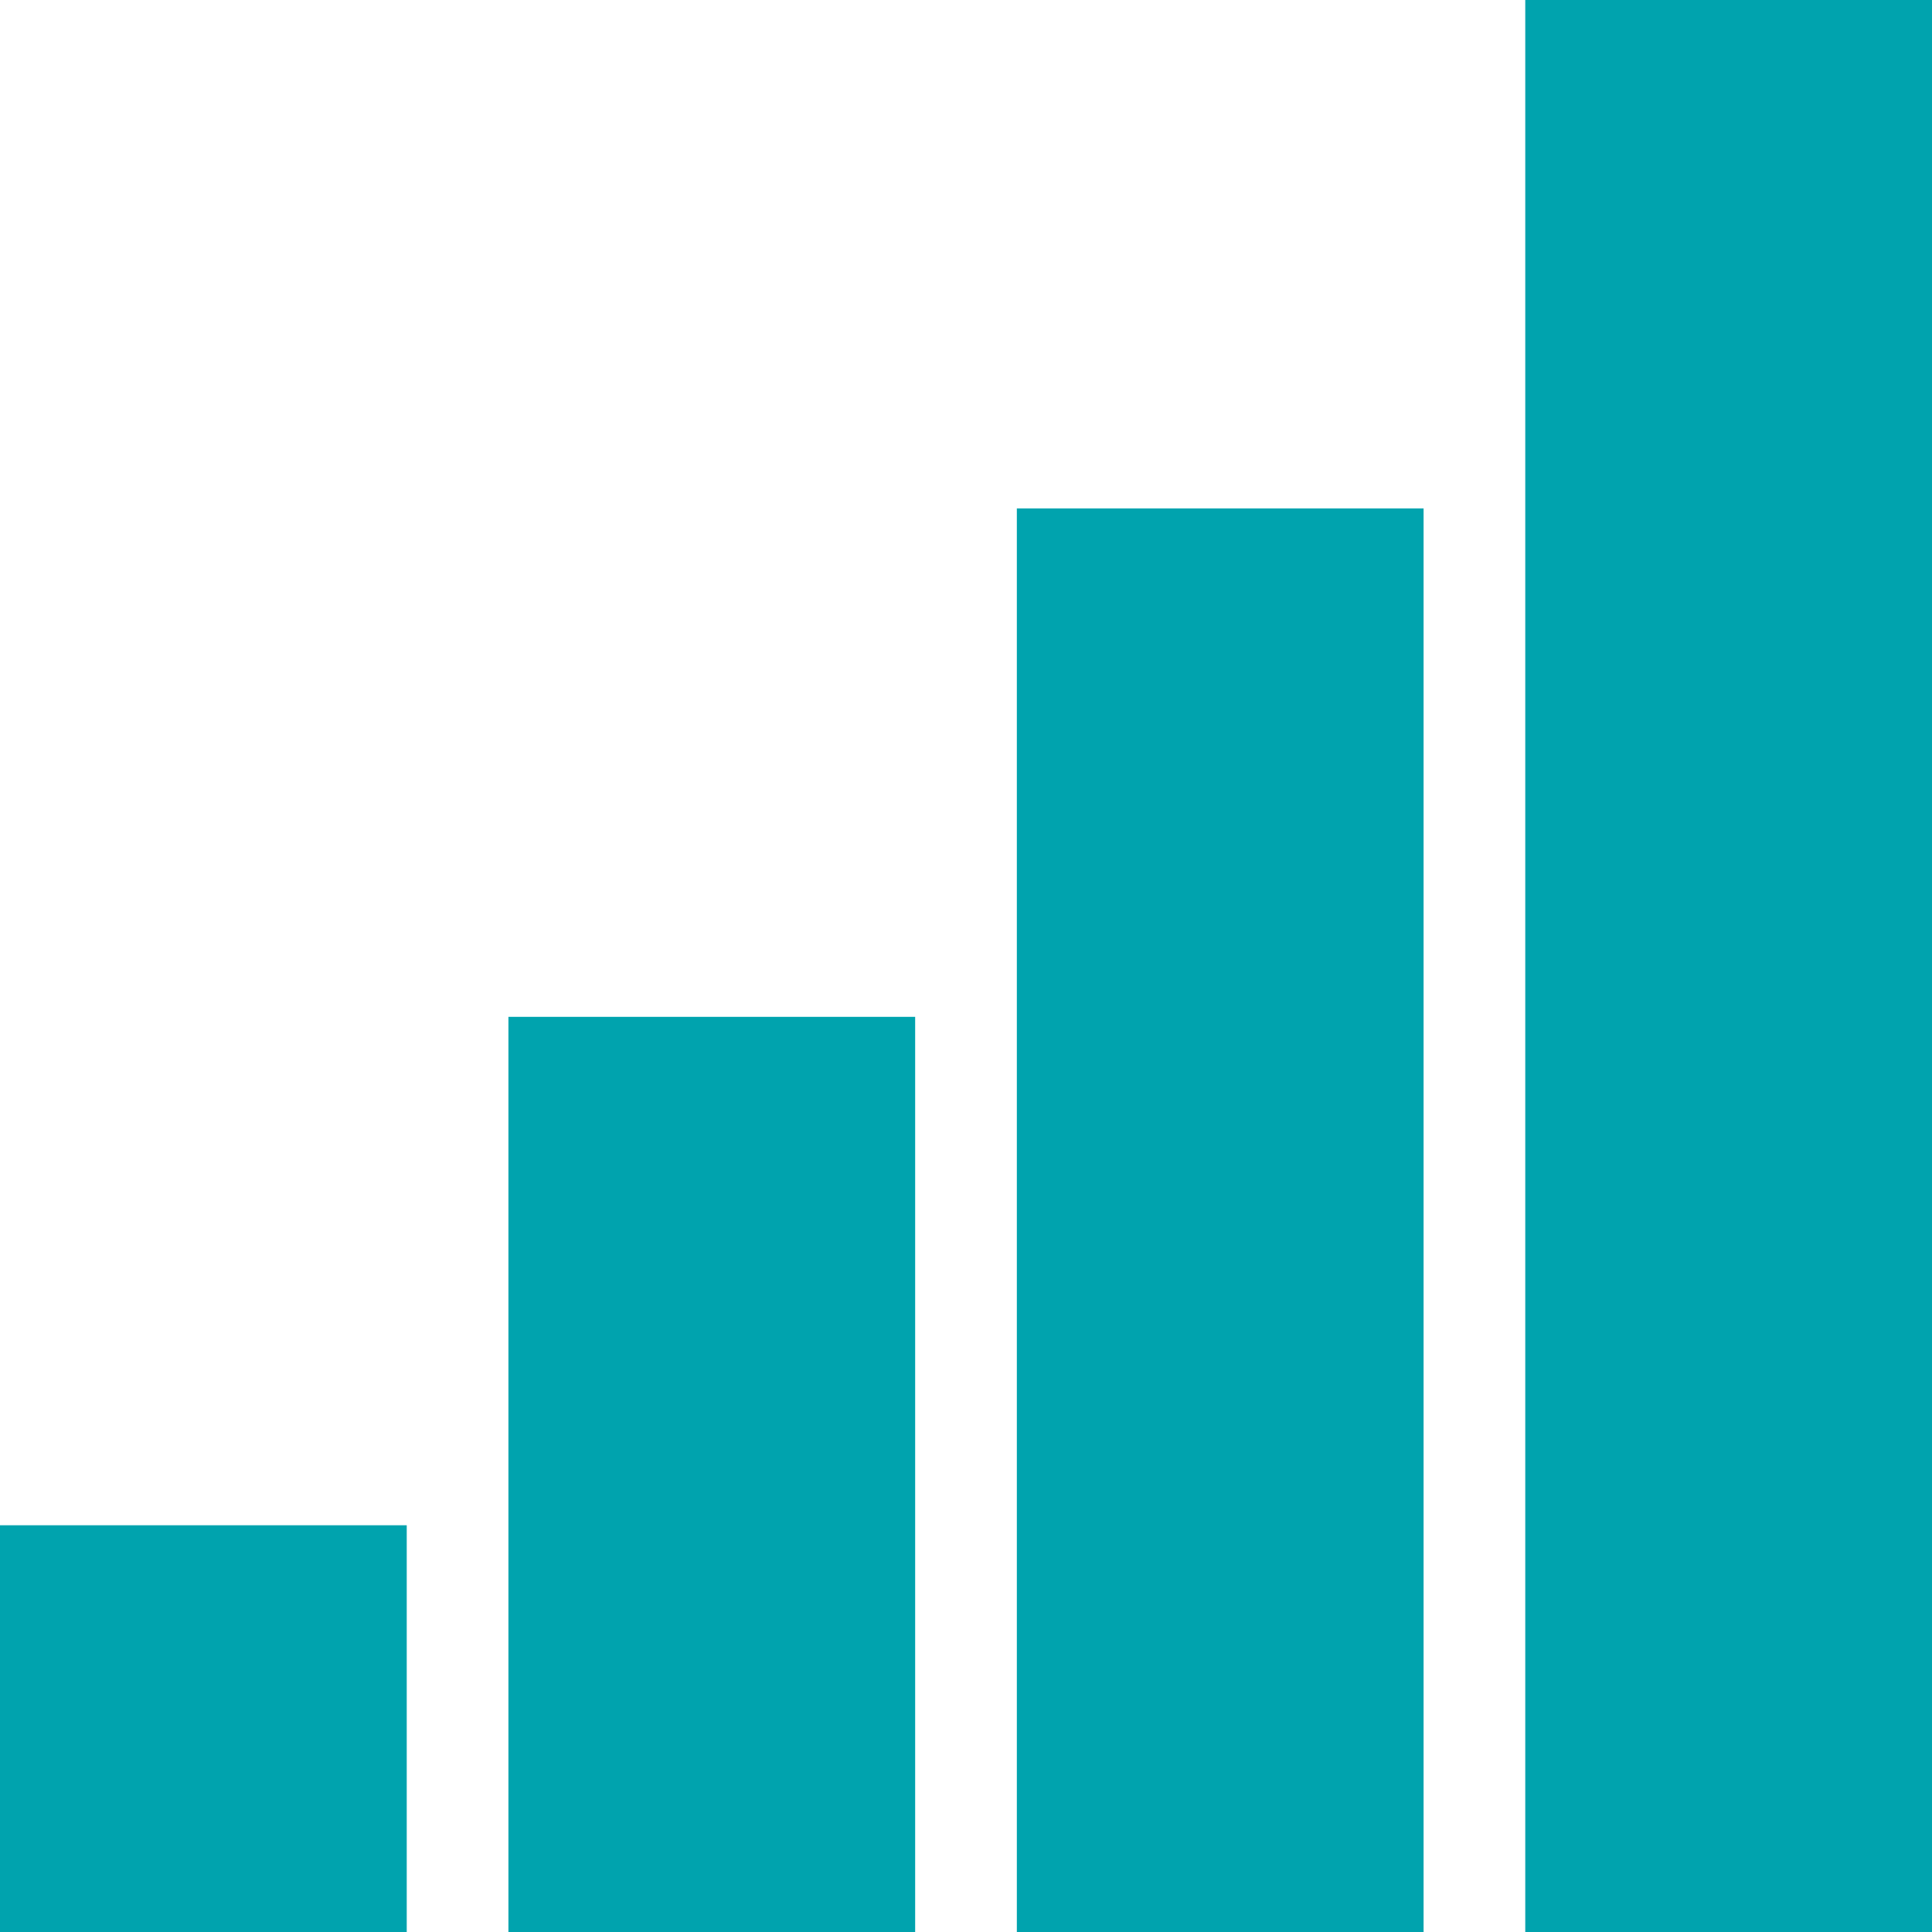
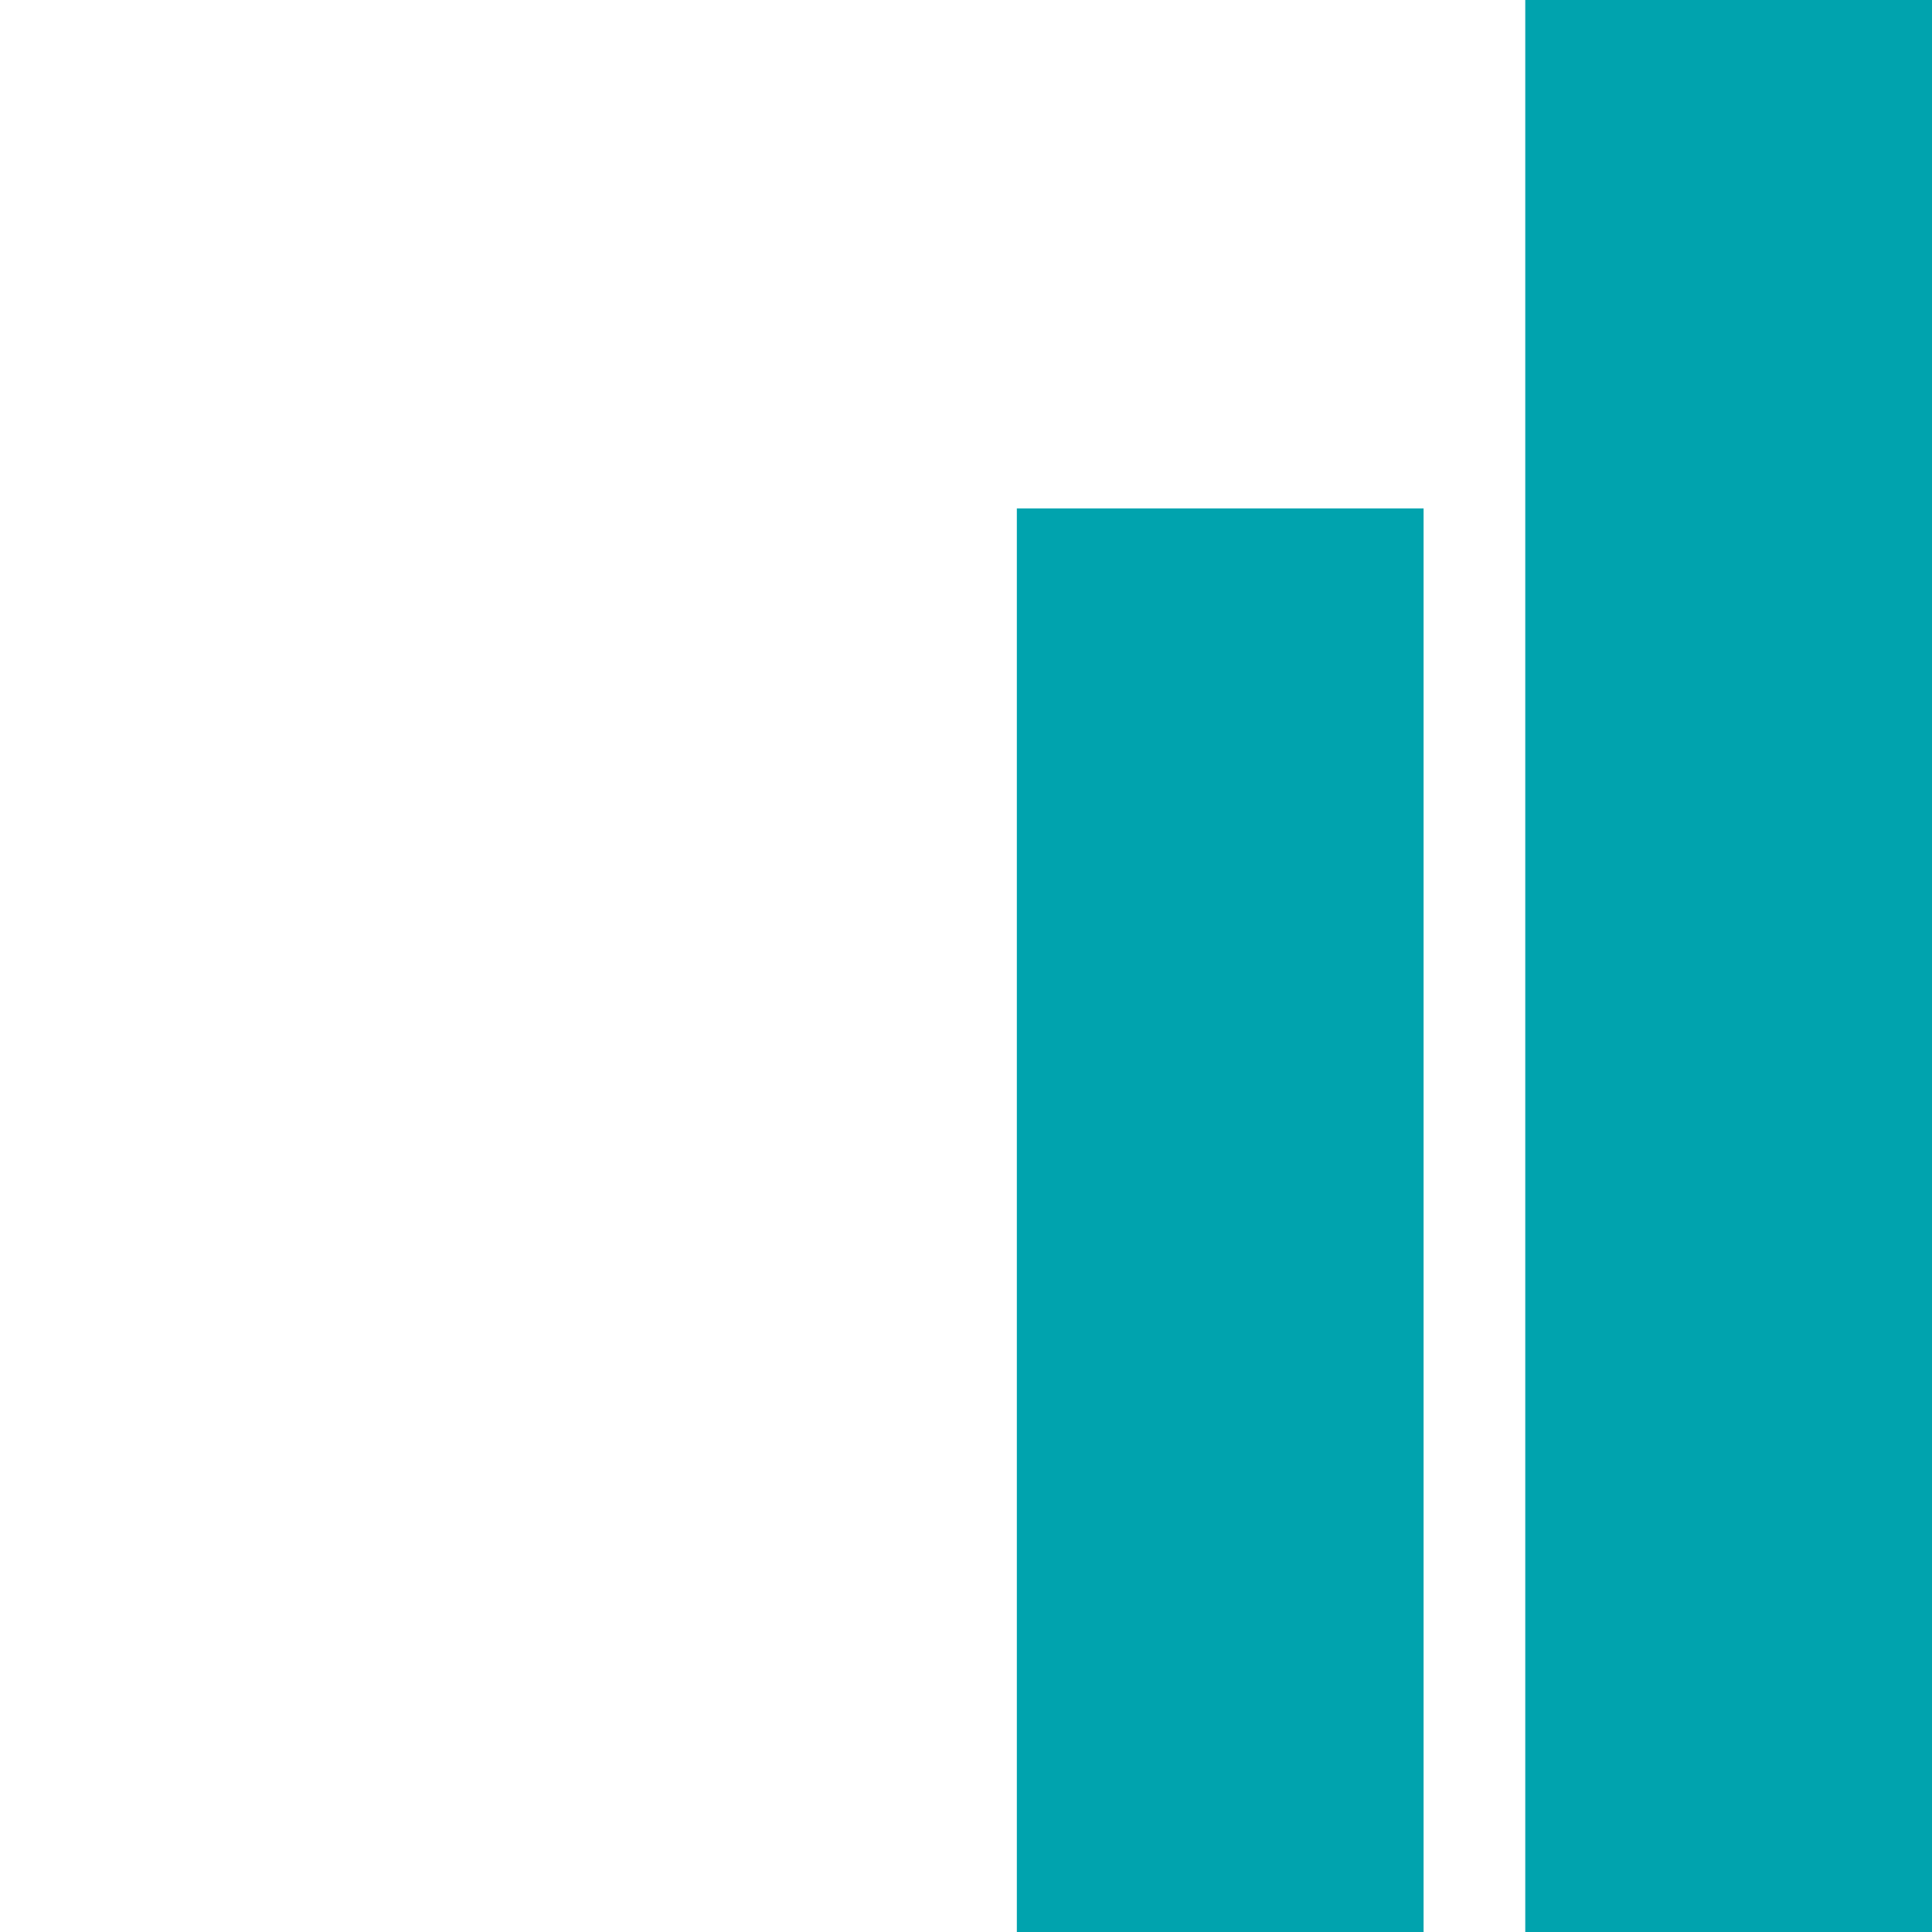
<svg xmlns="http://www.w3.org/2000/svg" width="38px" height="38px" viewBox="0 0 38 38" version="1.1">
  <title>Group 6</title>
  <desc>Created with Sketch.</desc>
  <g id="Symbols" stroke="none" stroke-width="1" fill="none" fill-rule="evenodd">
    <g id="C16.1-Stats-panel" transform="translate(0, -16)" fill="#00A3AE" fill-rule="nonzero">
      <g id="Group-6" transform="translate(0, 16)">
-         <rect id="Rectangle" x="0" y="30" width="8" height="8" />
-         <rect id="Rectangle-Copy" x="10" y="20" width="8" height="18" />
        <rect id="Rectangle-Copy-2" x="20" y="10" width="8" height="28" />
        <rect id="Rectangle-Copy-4" x="30" y="0" width="8" height="38" />
      </g>
    </g>
  </g>
</svg>